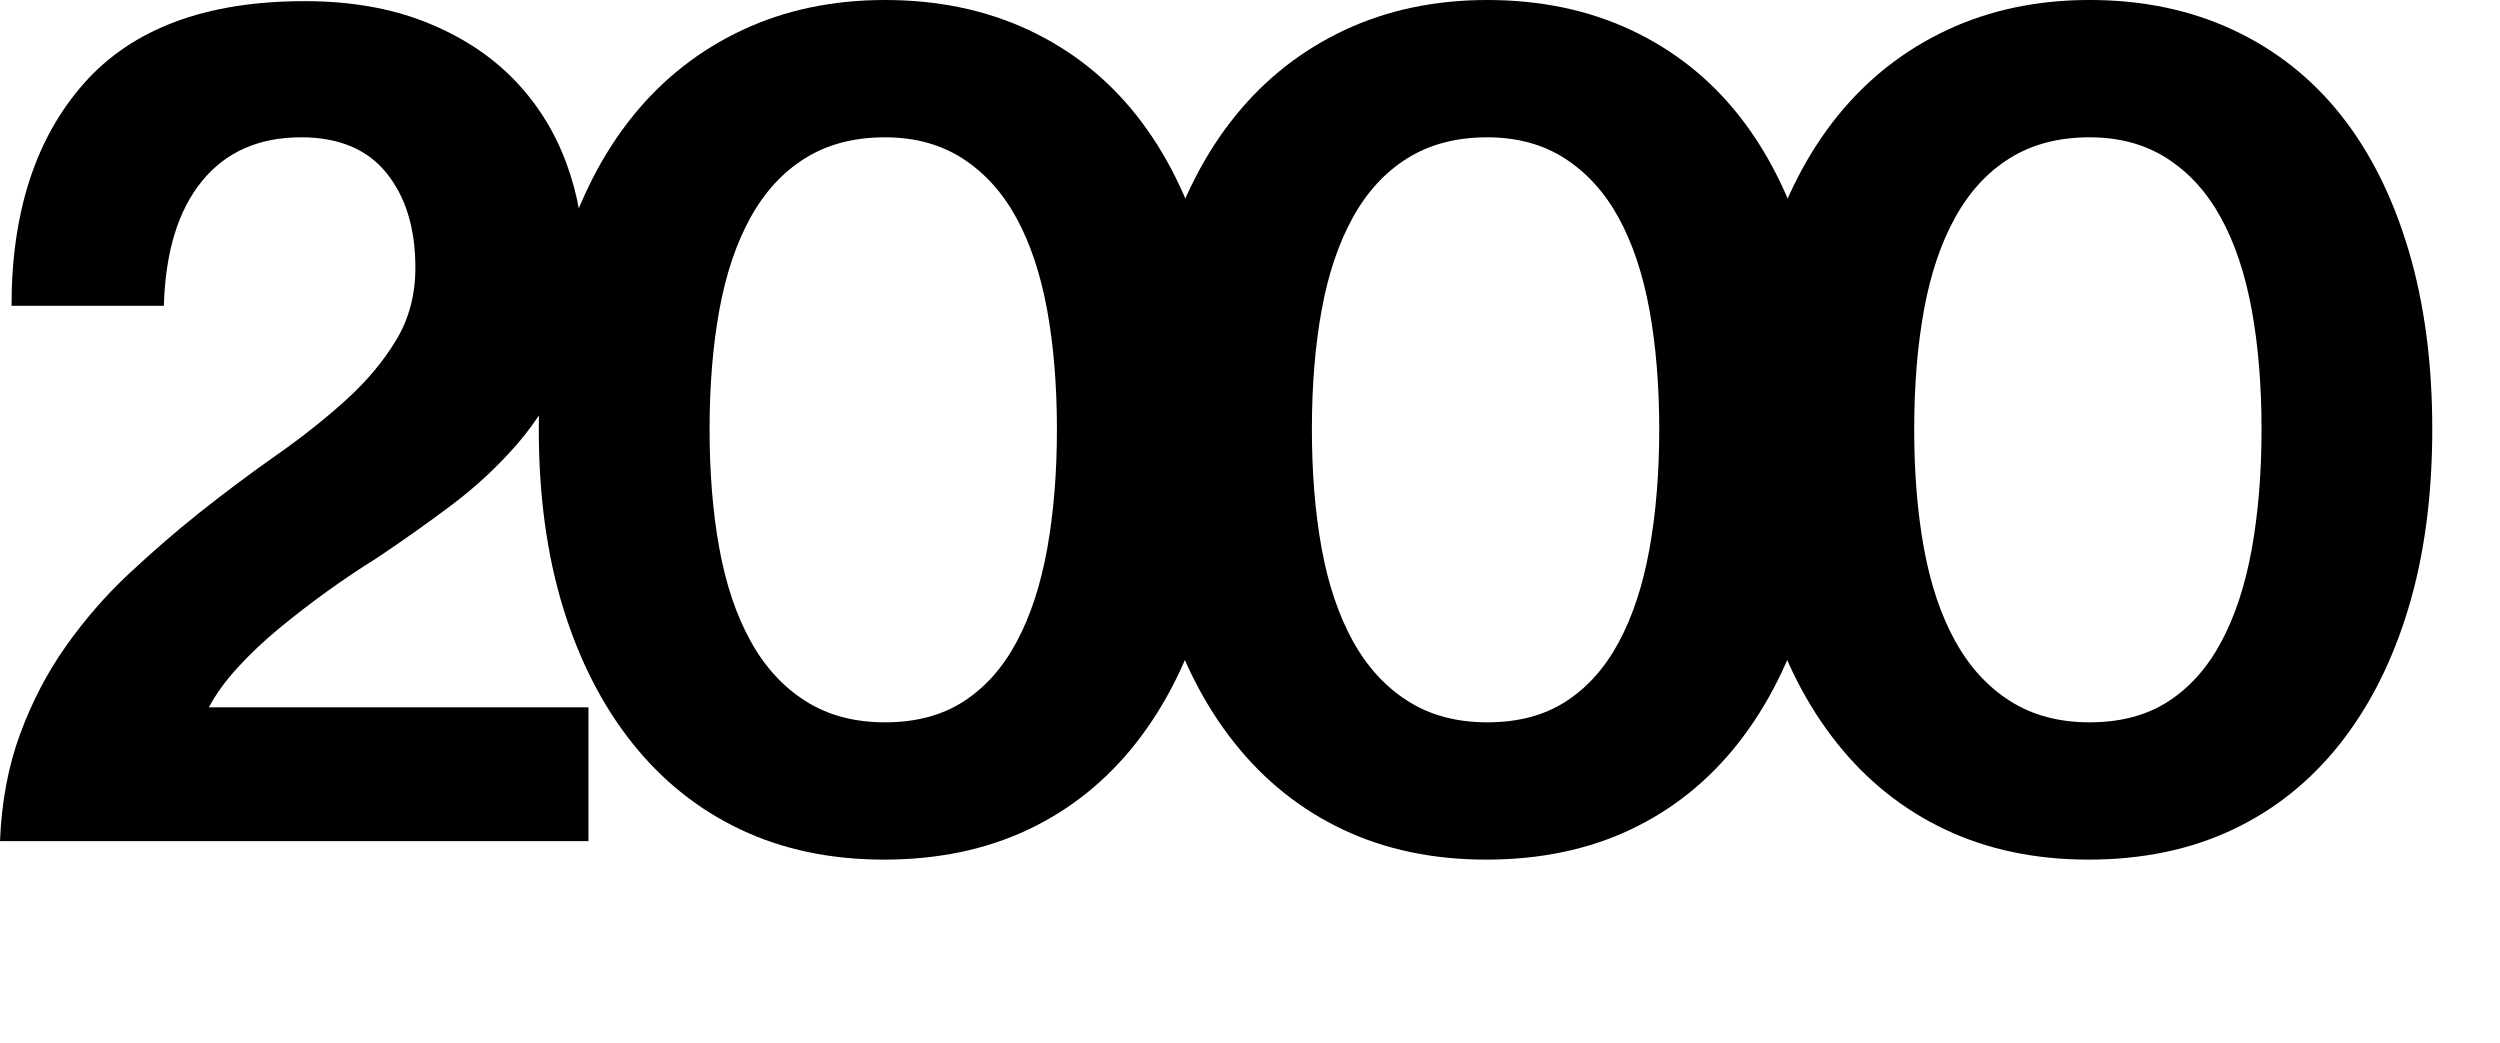
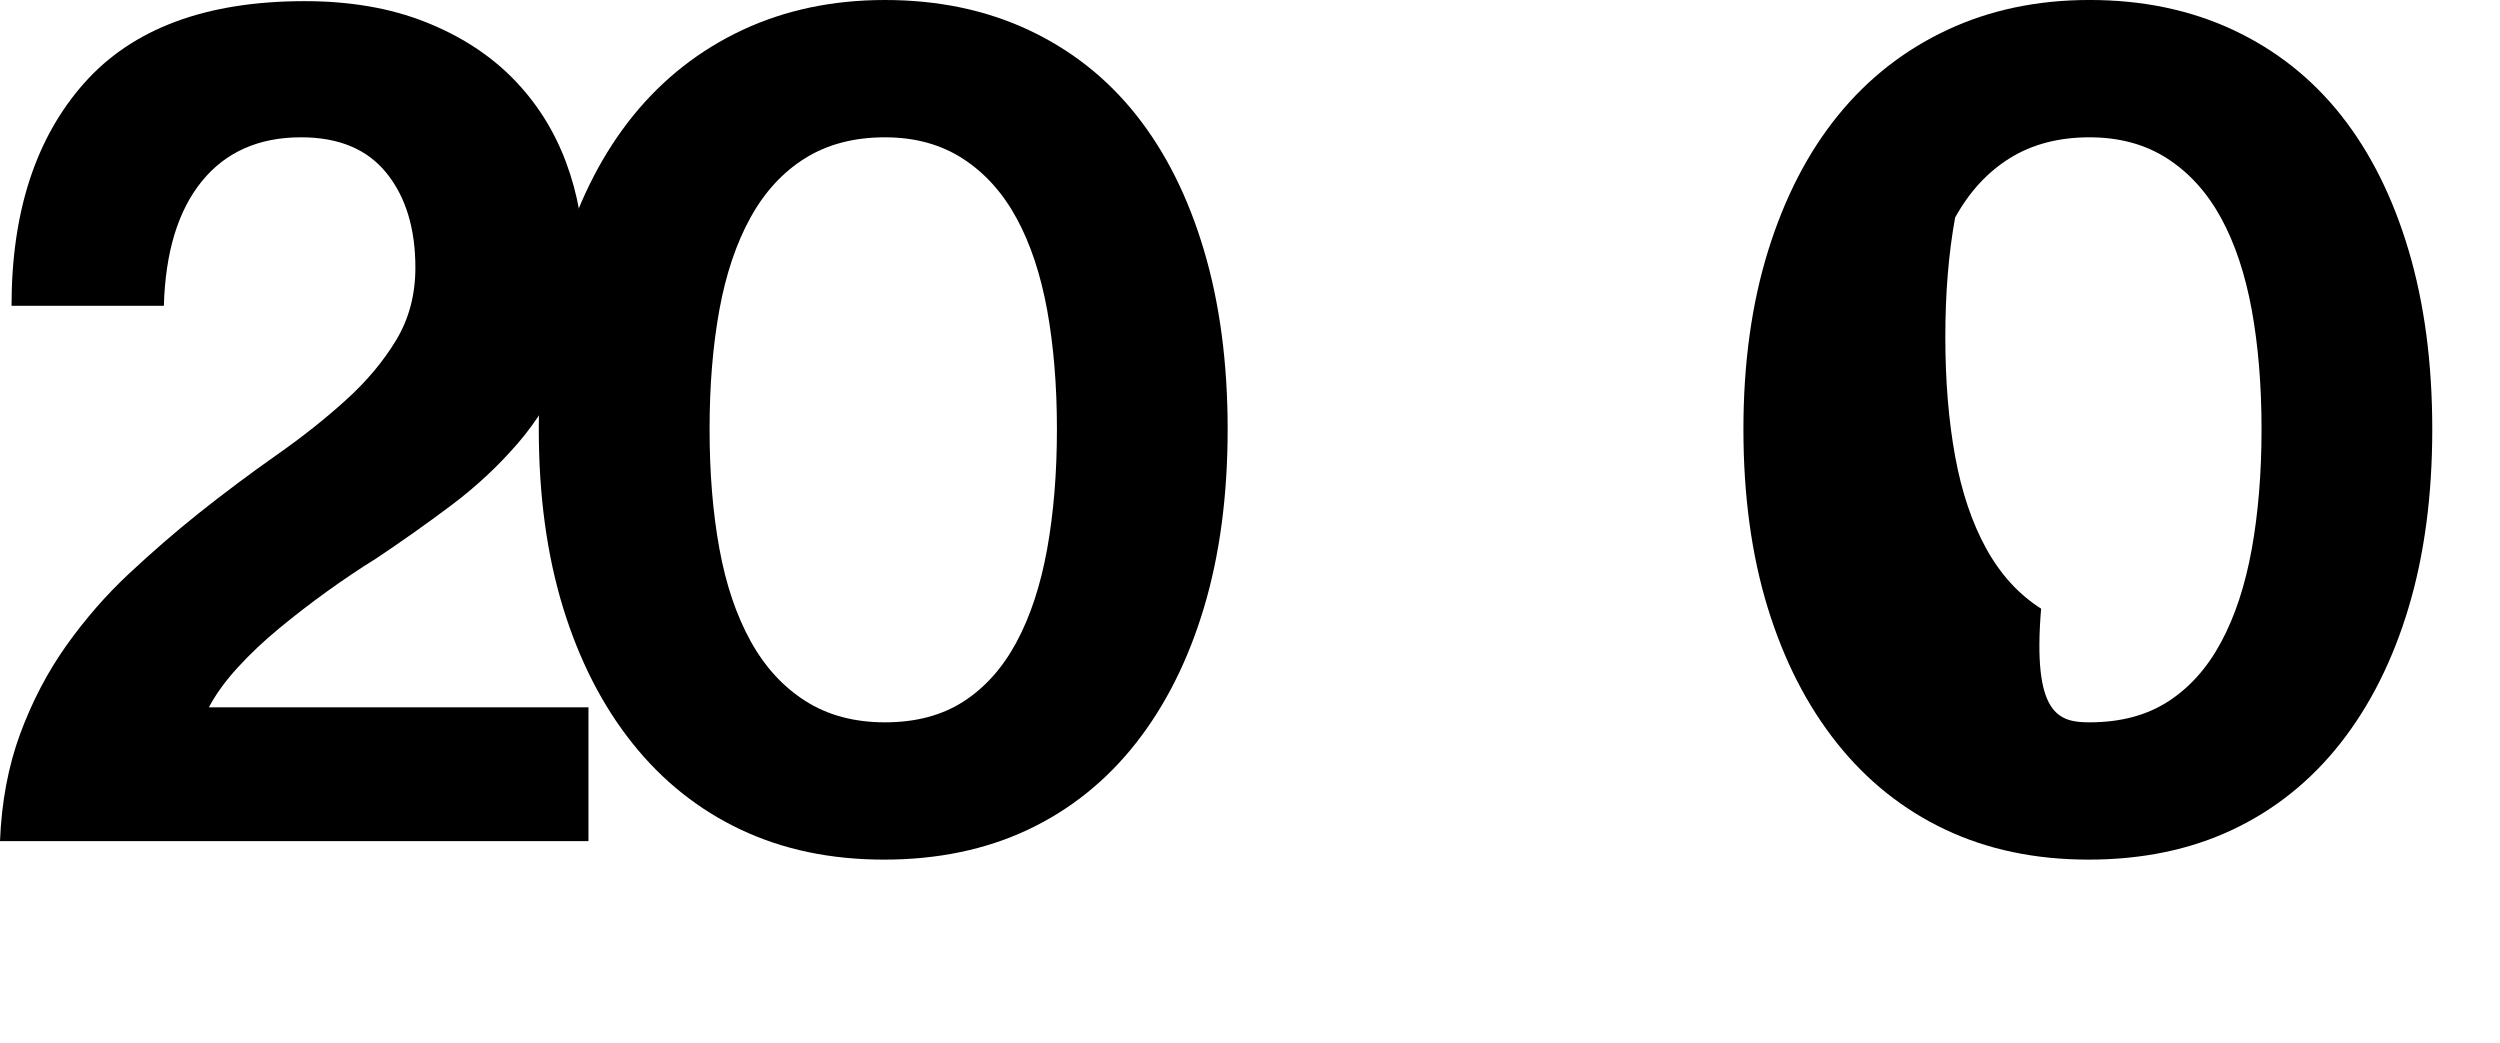
<svg xmlns="http://www.w3.org/2000/svg" version="1.1" id="Layer_1" x="0px" y="0px" width="130px" height="54.24px" viewBox="0 0 130 54.24" enable-background="new 0 0 130 54.24" xml:space="preserve">
  <g>
    <path d="M1.049,38.16c0.621-1.68,1.42-3.21,2.4-4.59s2.07-2.63,3.27-3.75c1.201-1.12,2.4-2.16,3.602-3.12   c1.359-1.08,2.709-2.09,4.049-3.03c1.34-0.939,2.551-1.899,3.631-2.88c1.08-0.979,1.949-2.019,2.609-3.12   c0.66-1.1,0.99-2.35,0.99-3.75c0-2.04-0.5-3.68-1.5-4.92c-1-1.239-2.48-1.86-4.439-1.86c-2.201,0-3.922,0.76-5.16,2.28   c-1.24,1.521-1.9,3.681-1.98,6.48H0.6c0-4.88,1.26-8.74,3.779-11.58C6.9,1.48,10.719,0.06,15.84,0.06c2.359,0,4.449,0.36,6.27,1.08   c1.82,0.72,3.34,1.701,4.561,2.94c1.219,1.24,2.139,2.691,2.76,4.35c0.619,1.66,0.93,3.411,0.93,5.25c0,2.04-0.32,3.82-0.959,5.34   c-0.641,1.521-1.471,2.871-2.49,4.05c-1.021,1.18-2.172,2.25-3.451,3.21s-2.58,1.88-3.9,2.76c-0.84,0.521-1.689,1.091-2.549,1.71   c-0.861,0.621-1.691,1.26-2.49,1.92c-0.801,0.66-1.521,1.341-2.16,2.04c-0.641,0.7-1.141,1.391-1.5,2.07H30.6v6.96H0   C0.08,41.7,0.43,39.84,1.049,38.16z" />
    <path d="M45.959,44.7c-2.76,0-5.242-0.521-7.441-1.56c-2.199-1.04-4.08-2.54-5.639-4.5c-1.561-1.96-2.76-4.311-3.602-7.051   c-0.84-2.739-1.26-5.829-1.26-9.27c0-3.44,0.43-6.54,1.291-9.3c0.859-2.76,2.07-5.1,3.629-7.02c1.561-1.92,3.451-3.399,5.67-4.44   C40.828,0.521,43.297,0,46.018,0c2.76,0,5.25,0.521,7.471,1.56c2.221,1.041,4.09,2.52,5.609,4.44c1.52,1.92,2.689,4.26,3.51,7.02   c0.82,2.76,1.23,5.86,1.23,9.3c0,3.44-0.41,6.531-1.23,9.27c-0.82,2.74-2,5.091-3.539,7.051c-1.541,1.96-3.41,3.46-5.609,4.5   C51.258,44.18,48.758,44.7,45.959,44.7z M46.018,37.561c1.6,0,2.961-0.36,4.08-1.08c1.119-0.721,2.041-1.75,2.76-3.09   c0.721-1.34,1.25-2.95,1.592-4.831c0.338-1.879,0.51-3.96,0.51-6.24c0-2.28-0.172-4.35-0.51-6.21   c-0.342-1.86-0.871-3.45-1.592-4.77c-0.719-1.32-1.648-2.35-2.789-3.09c-1.141-0.739-2.49-1.11-4.051-1.11   c-1.6,0-2.98,0.36-4.139,1.08c-1.162,0.72-2.111,1.75-2.852,3.09c-0.74,1.341-1.279,2.94-1.619,4.8c-0.34,1.86-0.51,3.93-0.51,6.21   c0,2.28,0.17,4.35,0.51,6.21c0.34,1.86,0.879,3.46,1.619,4.8c0.74,1.341,1.689,2.381,2.852,3.12   C43.037,37.19,44.418,37.561,46.018,37.561z" />
-     <path d="M77.279,44.7c-2.76,0-5.242-0.521-7.441-1.56c-2.199-1.04-4.08-2.54-5.639-4.5c-1.561-1.96-2.76-4.311-3.602-7.051   c-0.84-2.739-1.26-5.829-1.26-9.27c0-3.44,0.43-6.54,1.291-9.3c0.859-2.76,2.07-5.1,3.629-7.02c1.561-1.92,3.451-3.399,5.67-4.44   C72.148,0.521,74.617,0,77.338,0c2.76,0,5.25,0.521,7.471,1.56c2.221,1.041,4.09,2.52,5.609,4.44c1.52,1.92,2.689,4.26,3.51,7.02   c0.82,2.76,1.23,5.86,1.23,9.3c0,3.44-0.41,6.531-1.23,9.27c-0.82,2.74-2,5.091-3.539,7.051c-1.541,1.96-3.41,3.46-5.609,4.5   C82.578,44.18,80.078,44.7,77.279,44.7z M77.338,37.561c1.6,0,2.961-0.36,4.08-1.08c1.119-0.721,2.041-1.75,2.76-3.09   c0.721-1.34,1.25-2.95,1.592-4.831c0.338-1.879,0.51-3.96,0.51-6.24c0-2.28-0.172-4.35-0.51-6.21   c-0.342-1.86-0.871-3.45-1.592-4.77c-0.719-1.32-1.648-2.35-2.789-3.09c-1.141-0.739-2.49-1.11-4.051-1.11   c-1.6,0-2.98,0.36-4.139,1.08c-1.162,0.72-2.111,1.75-2.852,3.09c-0.74,1.341-1.279,2.94-1.619,4.8c-0.34,1.86-0.51,3.93-0.51,6.21   c0,2.28,0.17,4.35,0.51,6.21c0.34,1.86,0.879,3.46,1.619,4.8c0.74,1.341,1.689,2.381,2.852,3.12   C74.357,37.19,75.738,37.561,77.338,37.561z" />
-     <path d="M108.6,44.7c-2.76,0-5.242-0.521-7.441-1.56c-2.199-1.04-4.08-2.54-5.639-4.5c-1.561-1.96-2.76-4.311-3.602-7.051   c-0.84-2.739-1.26-5.829-1.26-9.27c0-3.44,0.43-6.54,1.291-9.3c0.859-2.76,2.07-5.1,3.629-7.02c1.561-1.92,3.451-3.399,5.67-4.44   c2.221-1.04,4.689-1.56,7.41-1.56c2.76,0,5.25,0.521,7.471,1.56c2.221,1.041,4.09,2.52,5.609,4.44c1.52,1.92,2.689,4.26,3.51,7.02   c0.82,2.76,1.23,5.86,1.23,9.3c0,3.44-0.41,6.531-1.23,9.27c-0.82,2.74-2,5.091-3.539,7.051c-1.541,1.96-3.41,3.46-5.609,4.5   C113.898,44.18,111.398,44.7,108.6,44.7z M108.658,37.561c1.6,0,2.961-0.36,4.08-1.08c1.119-0.721,2.041-1.75,2.76-3.09   c0.721-1.34,1.25-2.95,1.592-4.831c0.338-1.879,0.51-3.96,0.51-6.24c0-2.28-0.172-4.35-0.51-6.21   c-0.342-1.86-0.871-3.45-1.592-4.77c-0.719-1.32-1.648-2.35-2.789-3.09c-1.141-0.739-2.49-1.11-4.051-1.11   c-1.6,0-2.98,0.36-4.139,1.08c-1.162,0.72-2.111,1.75-2.852,3.09c-0.74,1.341-1.279,2.94-1.619,4.8c-0.34,1.86-0.51,3.93-0.51,6.21   c0,2.28,0.17,4.35,0.51,6.21c0.34,1.86,0.879,3.46,1.619,4.8c0.74,1.341,1.689,2.381,2.852,3.12   C105.678,37.19,107.059,37.561,108.658,37.561z" />
+     <path d="M108.6,44.7c-2.76,0-5.242-0.521-7.441-1.56c-2.199-1.04-4.08-2.54-5.639-4.5c-1.561-1.96-2.76-4.311-3.602-7.051   c-0.84-2.739-1.26-5.829-1.26-9.27c0-3.44,0.43-6.54,1.291-9.3c0.859-2.76,2.07-5.1,3.629-7.02c1.561-1.92,3.451-3.399,5.67-4.44   c2.221-1.04,4.689-1.56,7.41-1.56c2.76,0,5.25,0.521,7.471,1.56c2.221,1.041,4.09,2.52,5.609,4.44c1.52,1.92,2.689,4.26,3.51,7.02   c0.82,2.76,1.23,5.86,1.23,9.3c0,3.44-0.41,6.531-1.23,9.27c-0.82,2.74-2,5.091-3.539,7.051c-1.541,1.96-3.41,3.46-5.609,4.5   C113.898,44.18,111.398,44.7,108.6,44.7z M108.658,37.561c1.6,0,2.961-0.36,4.08-1.08c1.119-0.721,2.041-1.75,2.76-3.09   c0.721-1.34,1.25-2.95,1.592-4.831c0.338-1.879,0.51-3.96,0.51-6.24c0-2.28-0.172-4.35-0.51-6.21   c-0.342-1.86-0.871-3.45-1.592-4.77c-0.719-1.32-1.648-2.35-2.789-3.09c-1.141-0.739-2.49-1.11-4.051-1.11   c-1.6,0-2.98,0.36-4.139,1.08c-1.162,0.72-2.111,1.75-2.852,3.09c-0.34,1.86-0.51,3.93-0.51,6.21   c0,2.28,0.17,4.35,0.51,6.21c0.34,1.86,0.879,3.46,1.619,4.8c0.74,1.341,1.689,2.381,2.852,3.12   C105.678,37.19,107.059,37.561,108.658,37.561z" />
  </g>
</svg>